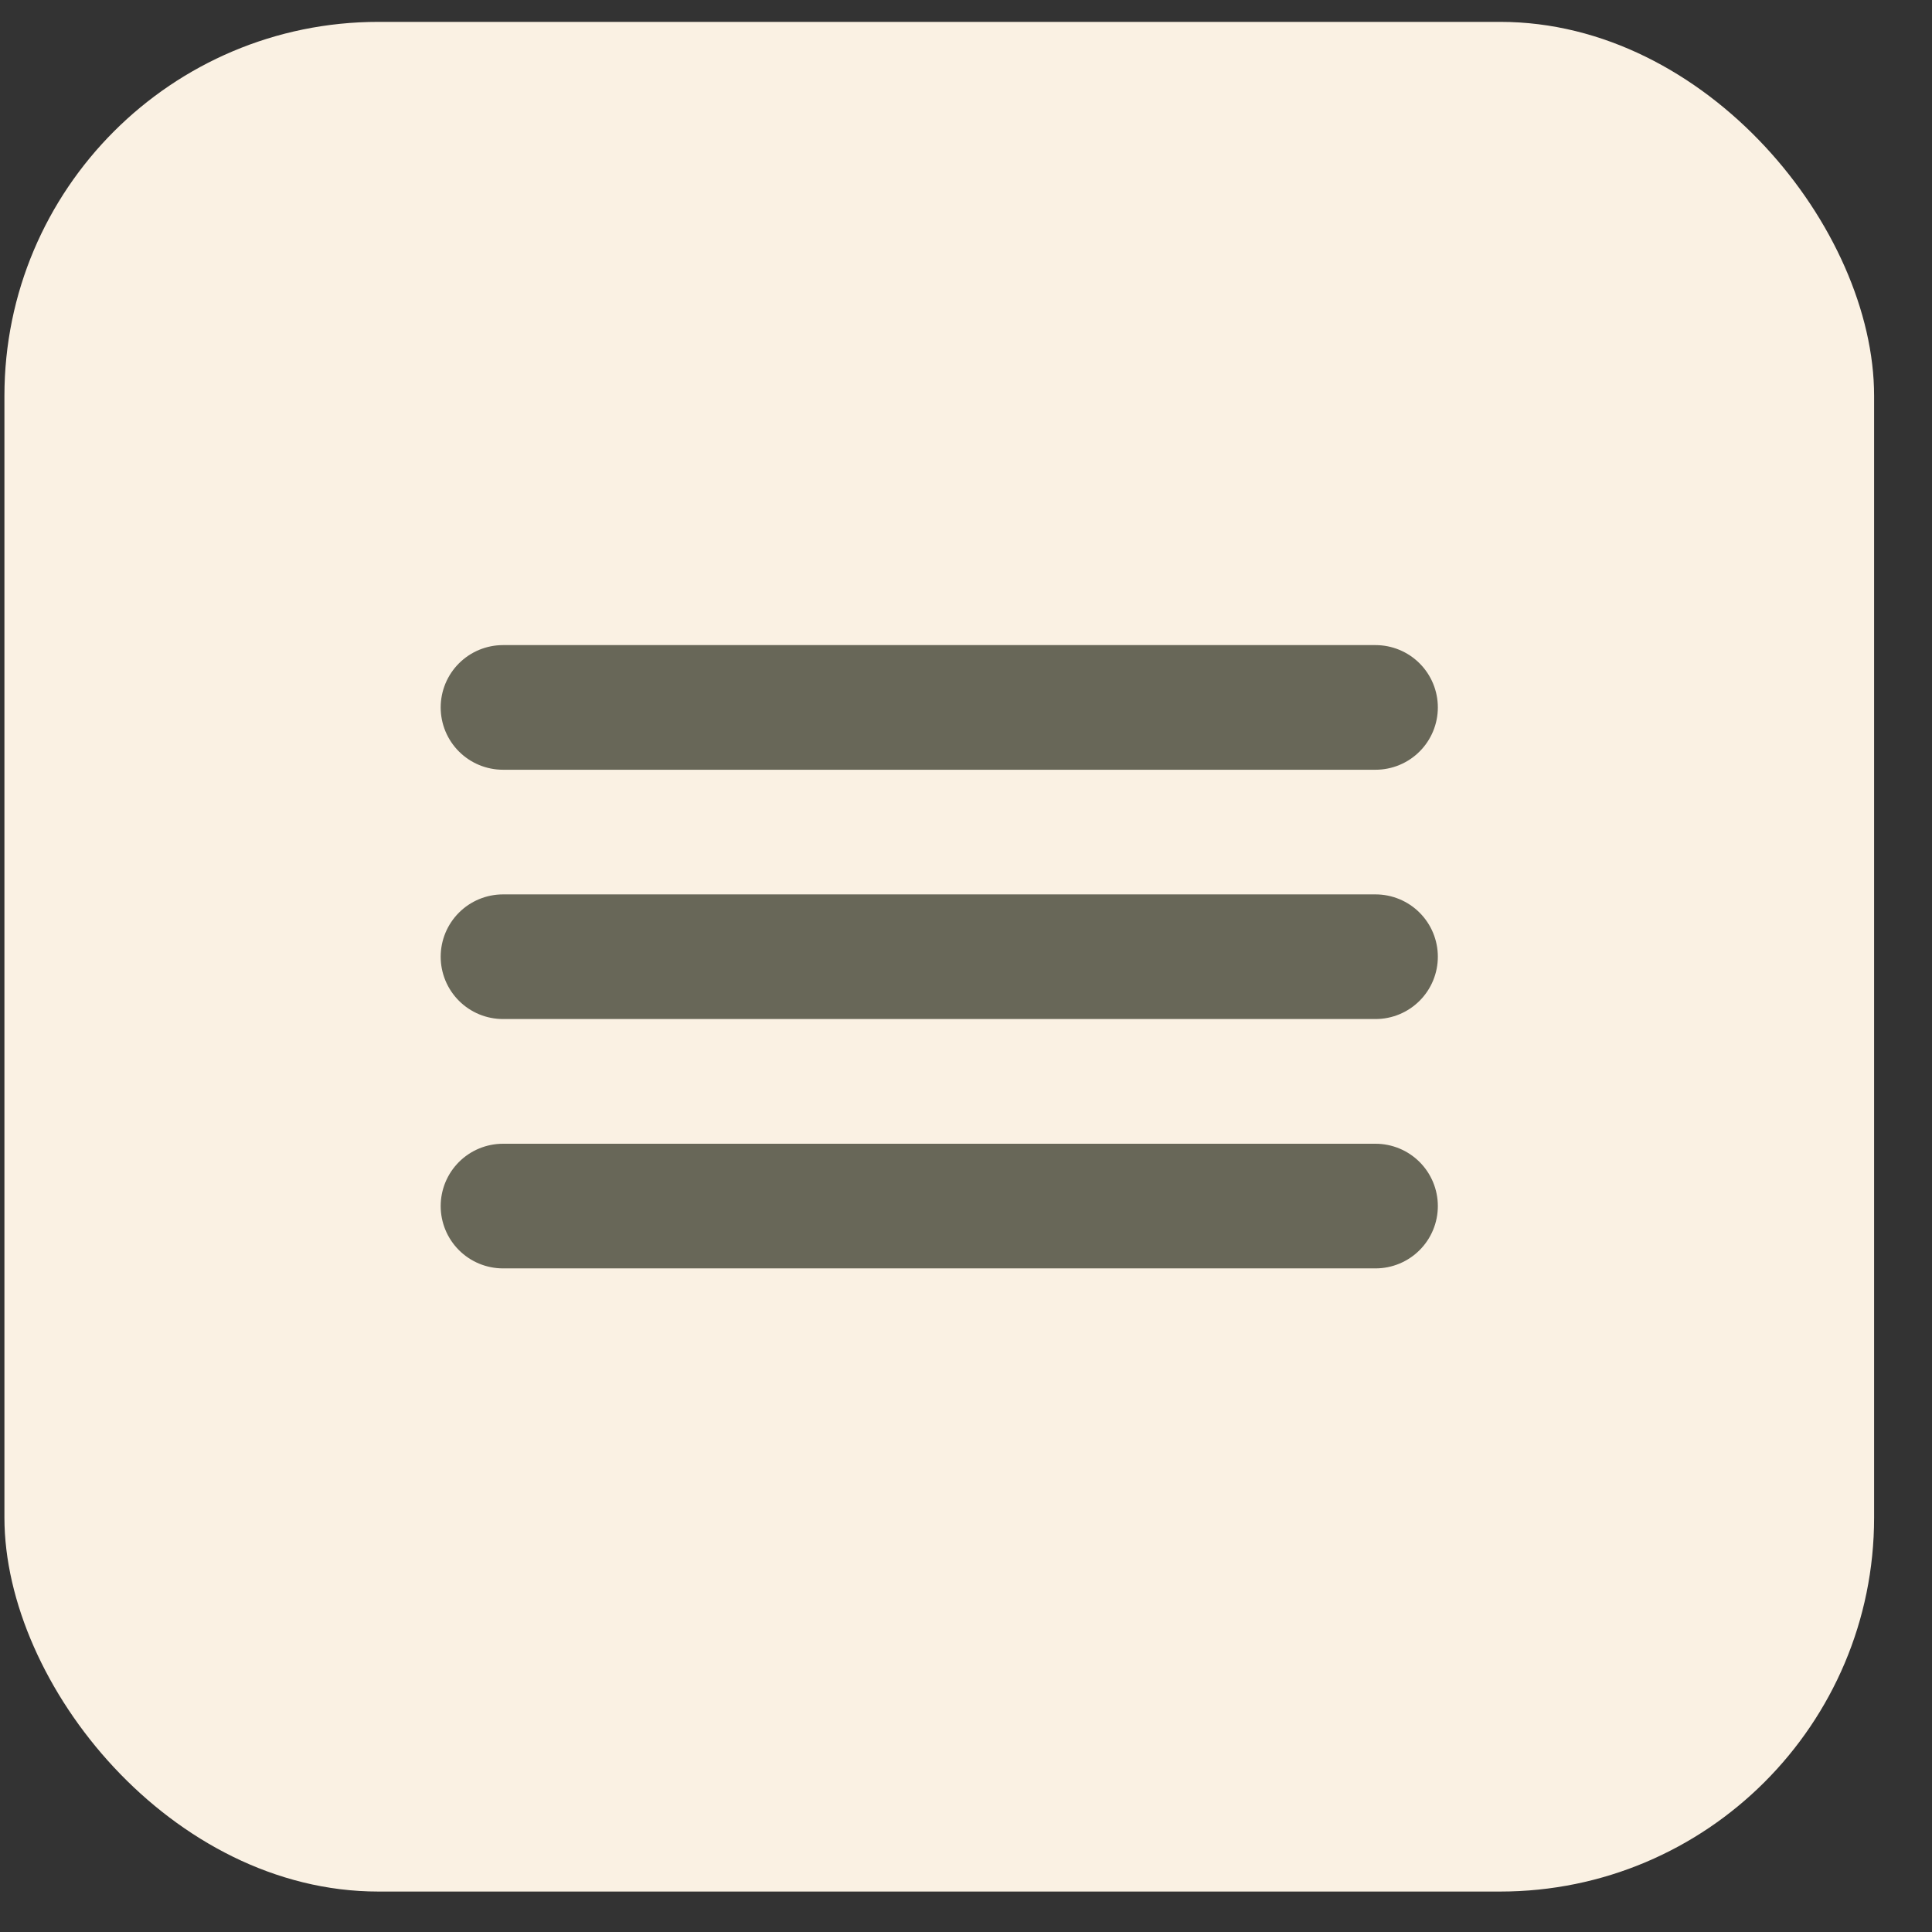
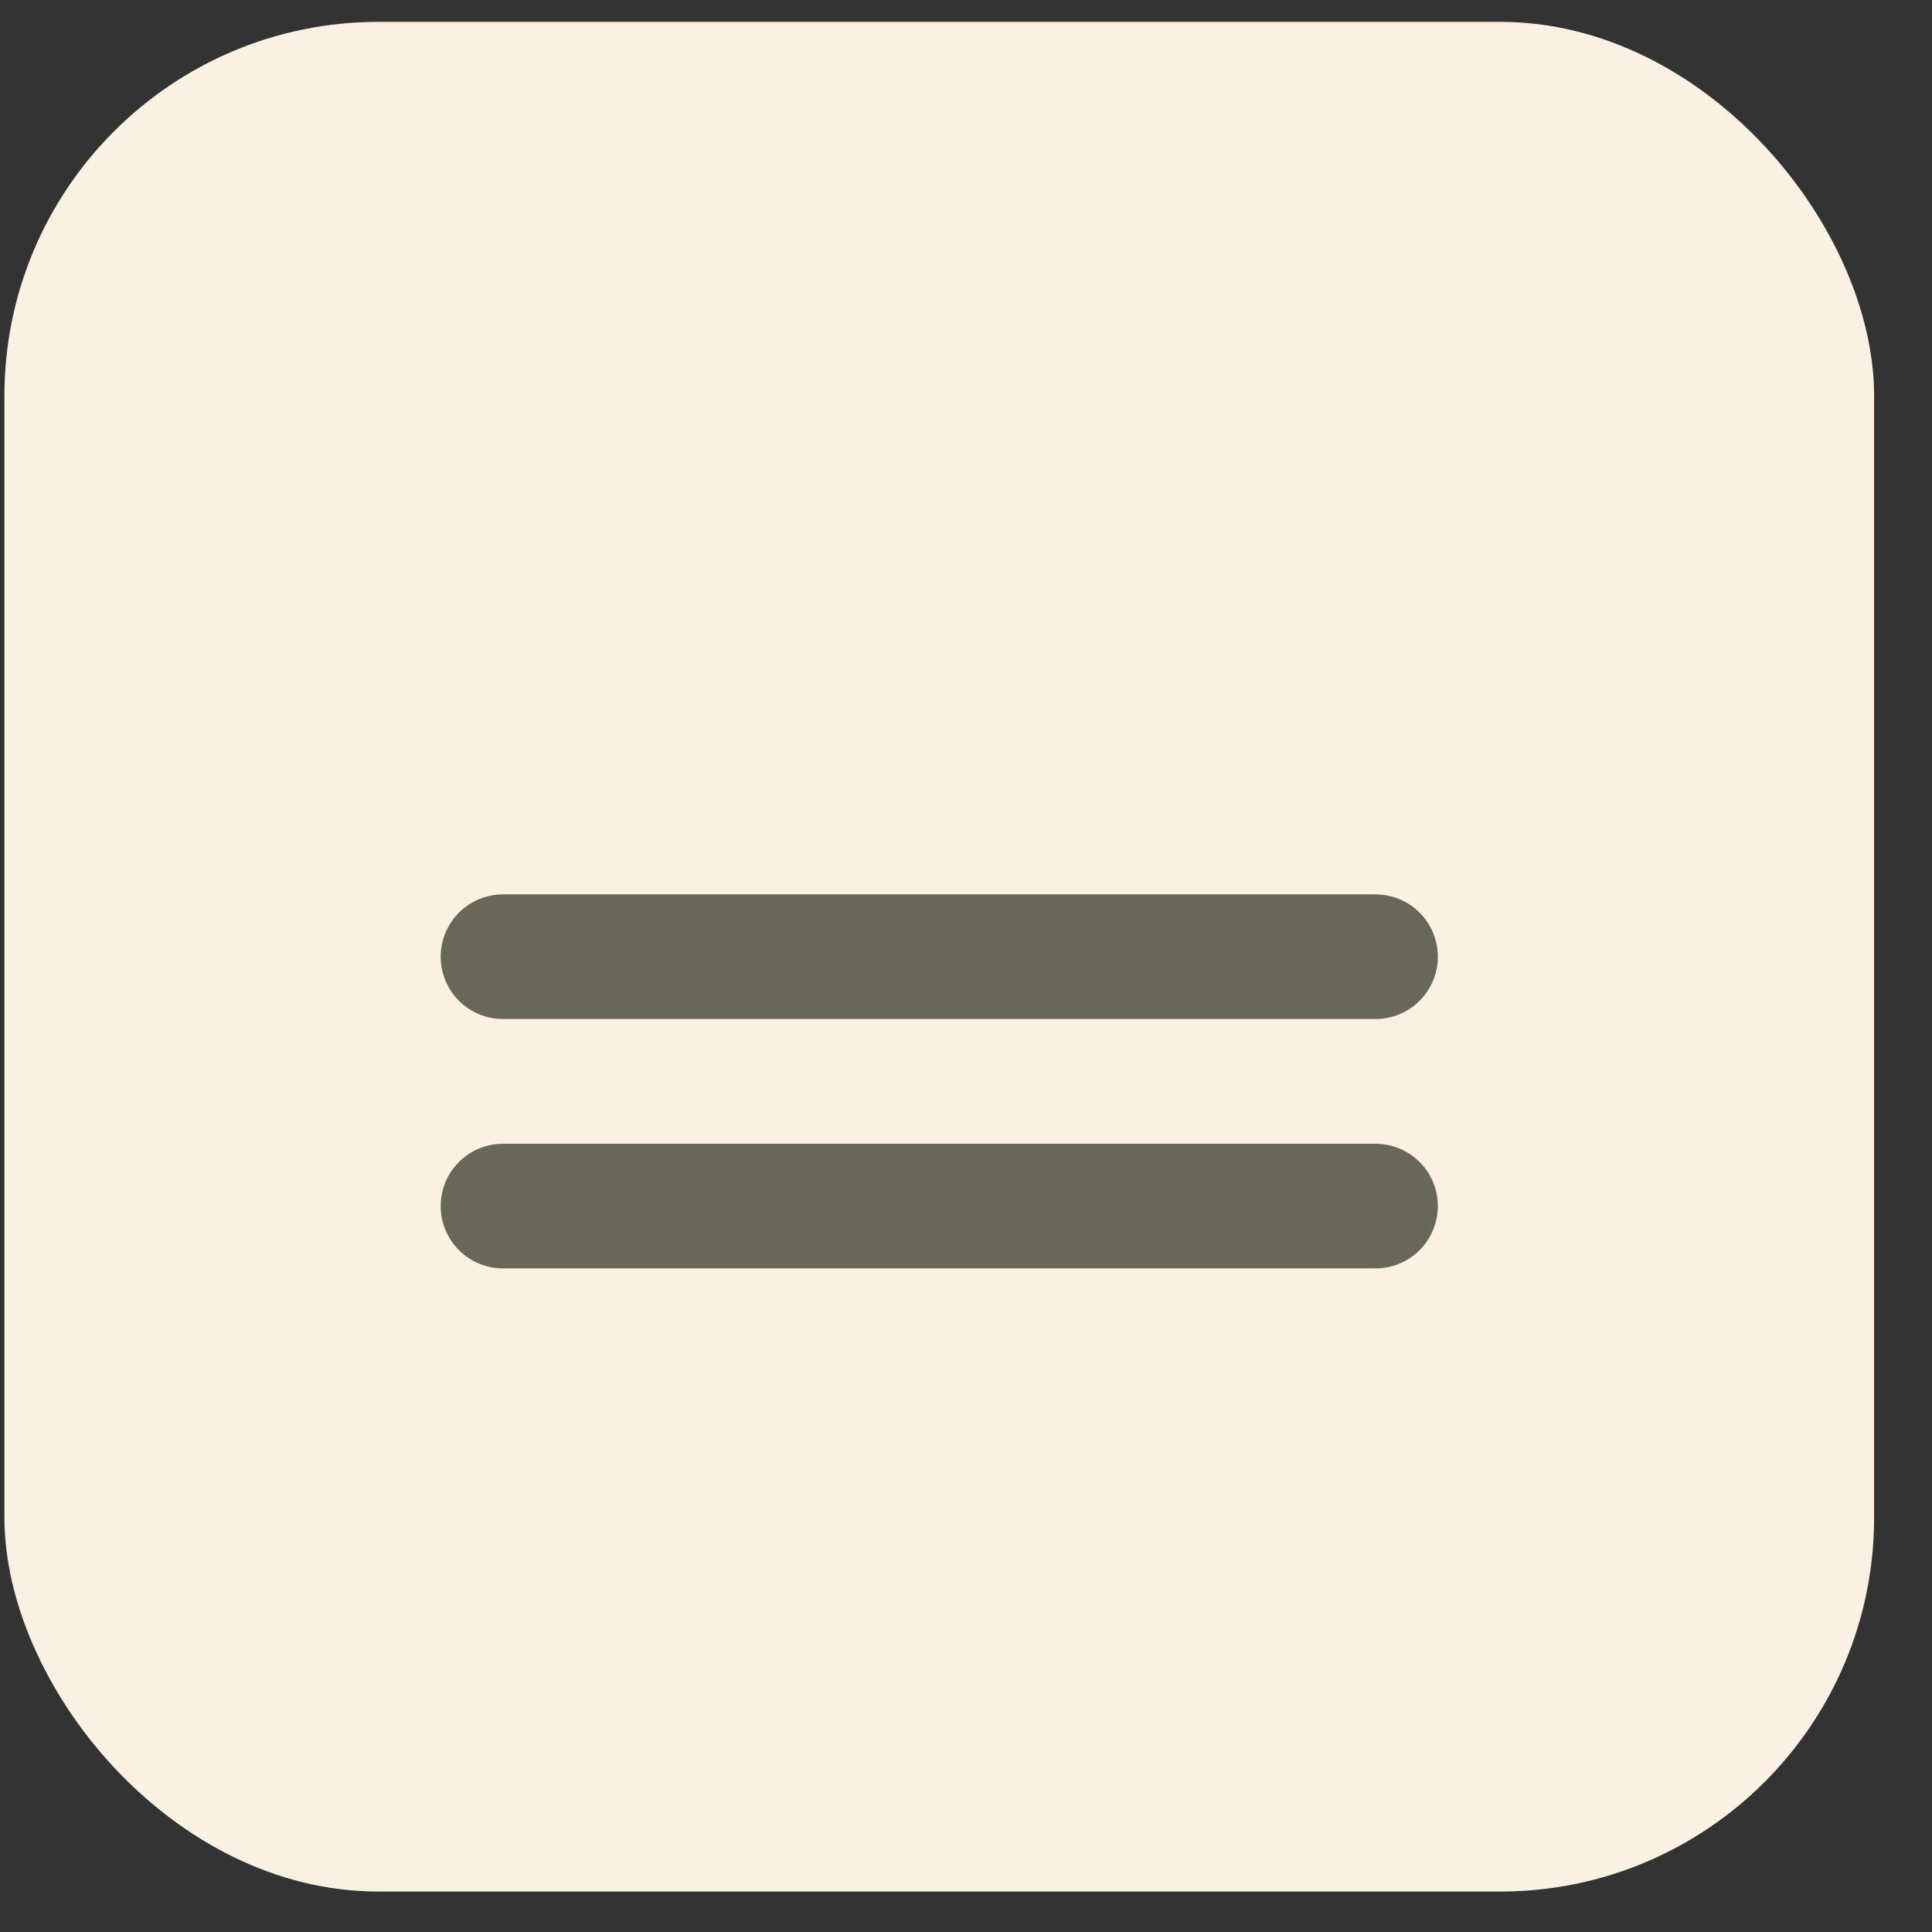
<svg xmlns="http://www.w3.org/2000/svg" width="31" height="31" viewBox="0 0 31 31" fill="none">
  <rect x="0" y="0" width="31" height="31" fill="#333333" stroke="none" />
  <rect x="0.071" y="0.351" width="30" height="30" rx="6" fill="#FAF1E3" />
-   <line x1="8.071" y1="11.351" x2="22.071" y2="11.351" stroke="#686758" stroke-width="2" stroke-linecap="round" />
  <line x1="8.071" y1="15.351" x2="22.071" y2="15.351" stroke="#686758" stroke-width="2" stroke-linecap="round" />
  <line x1="8.071" y1="19.352" x2="22.071" y2="19.352" stroke="#686758" stroke-width="2" stroke-linecap="round" />
</svg>